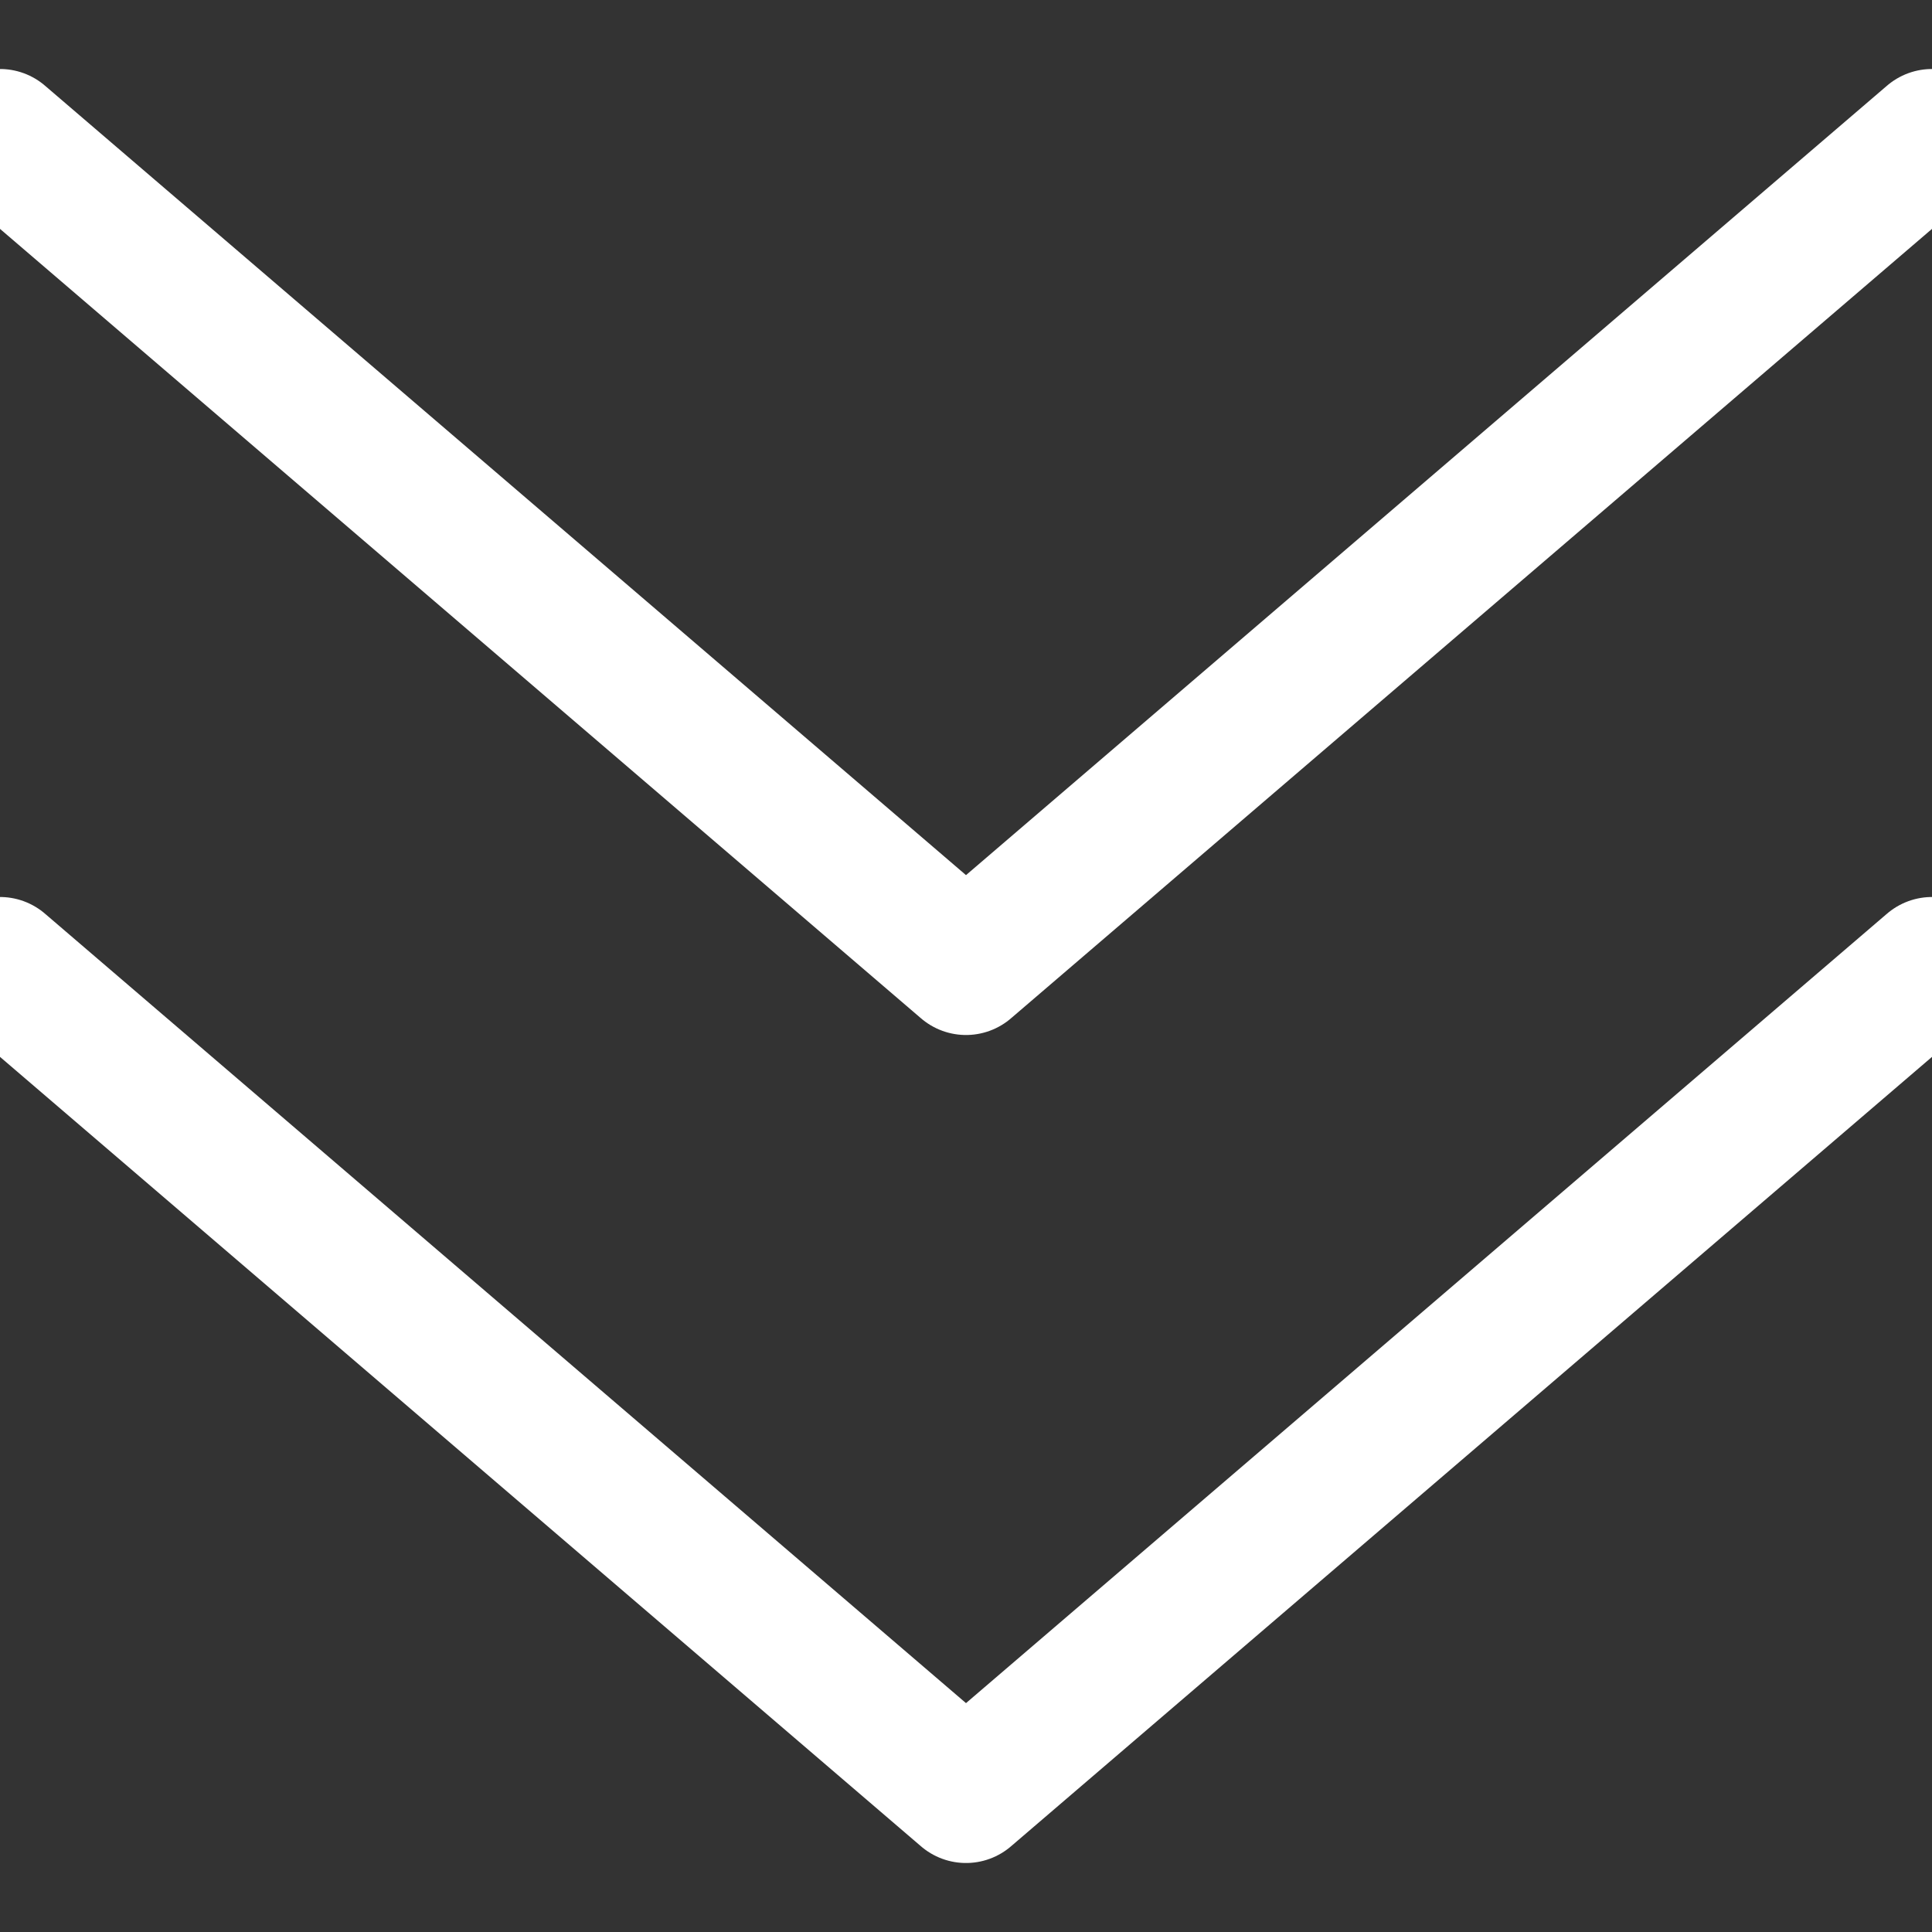
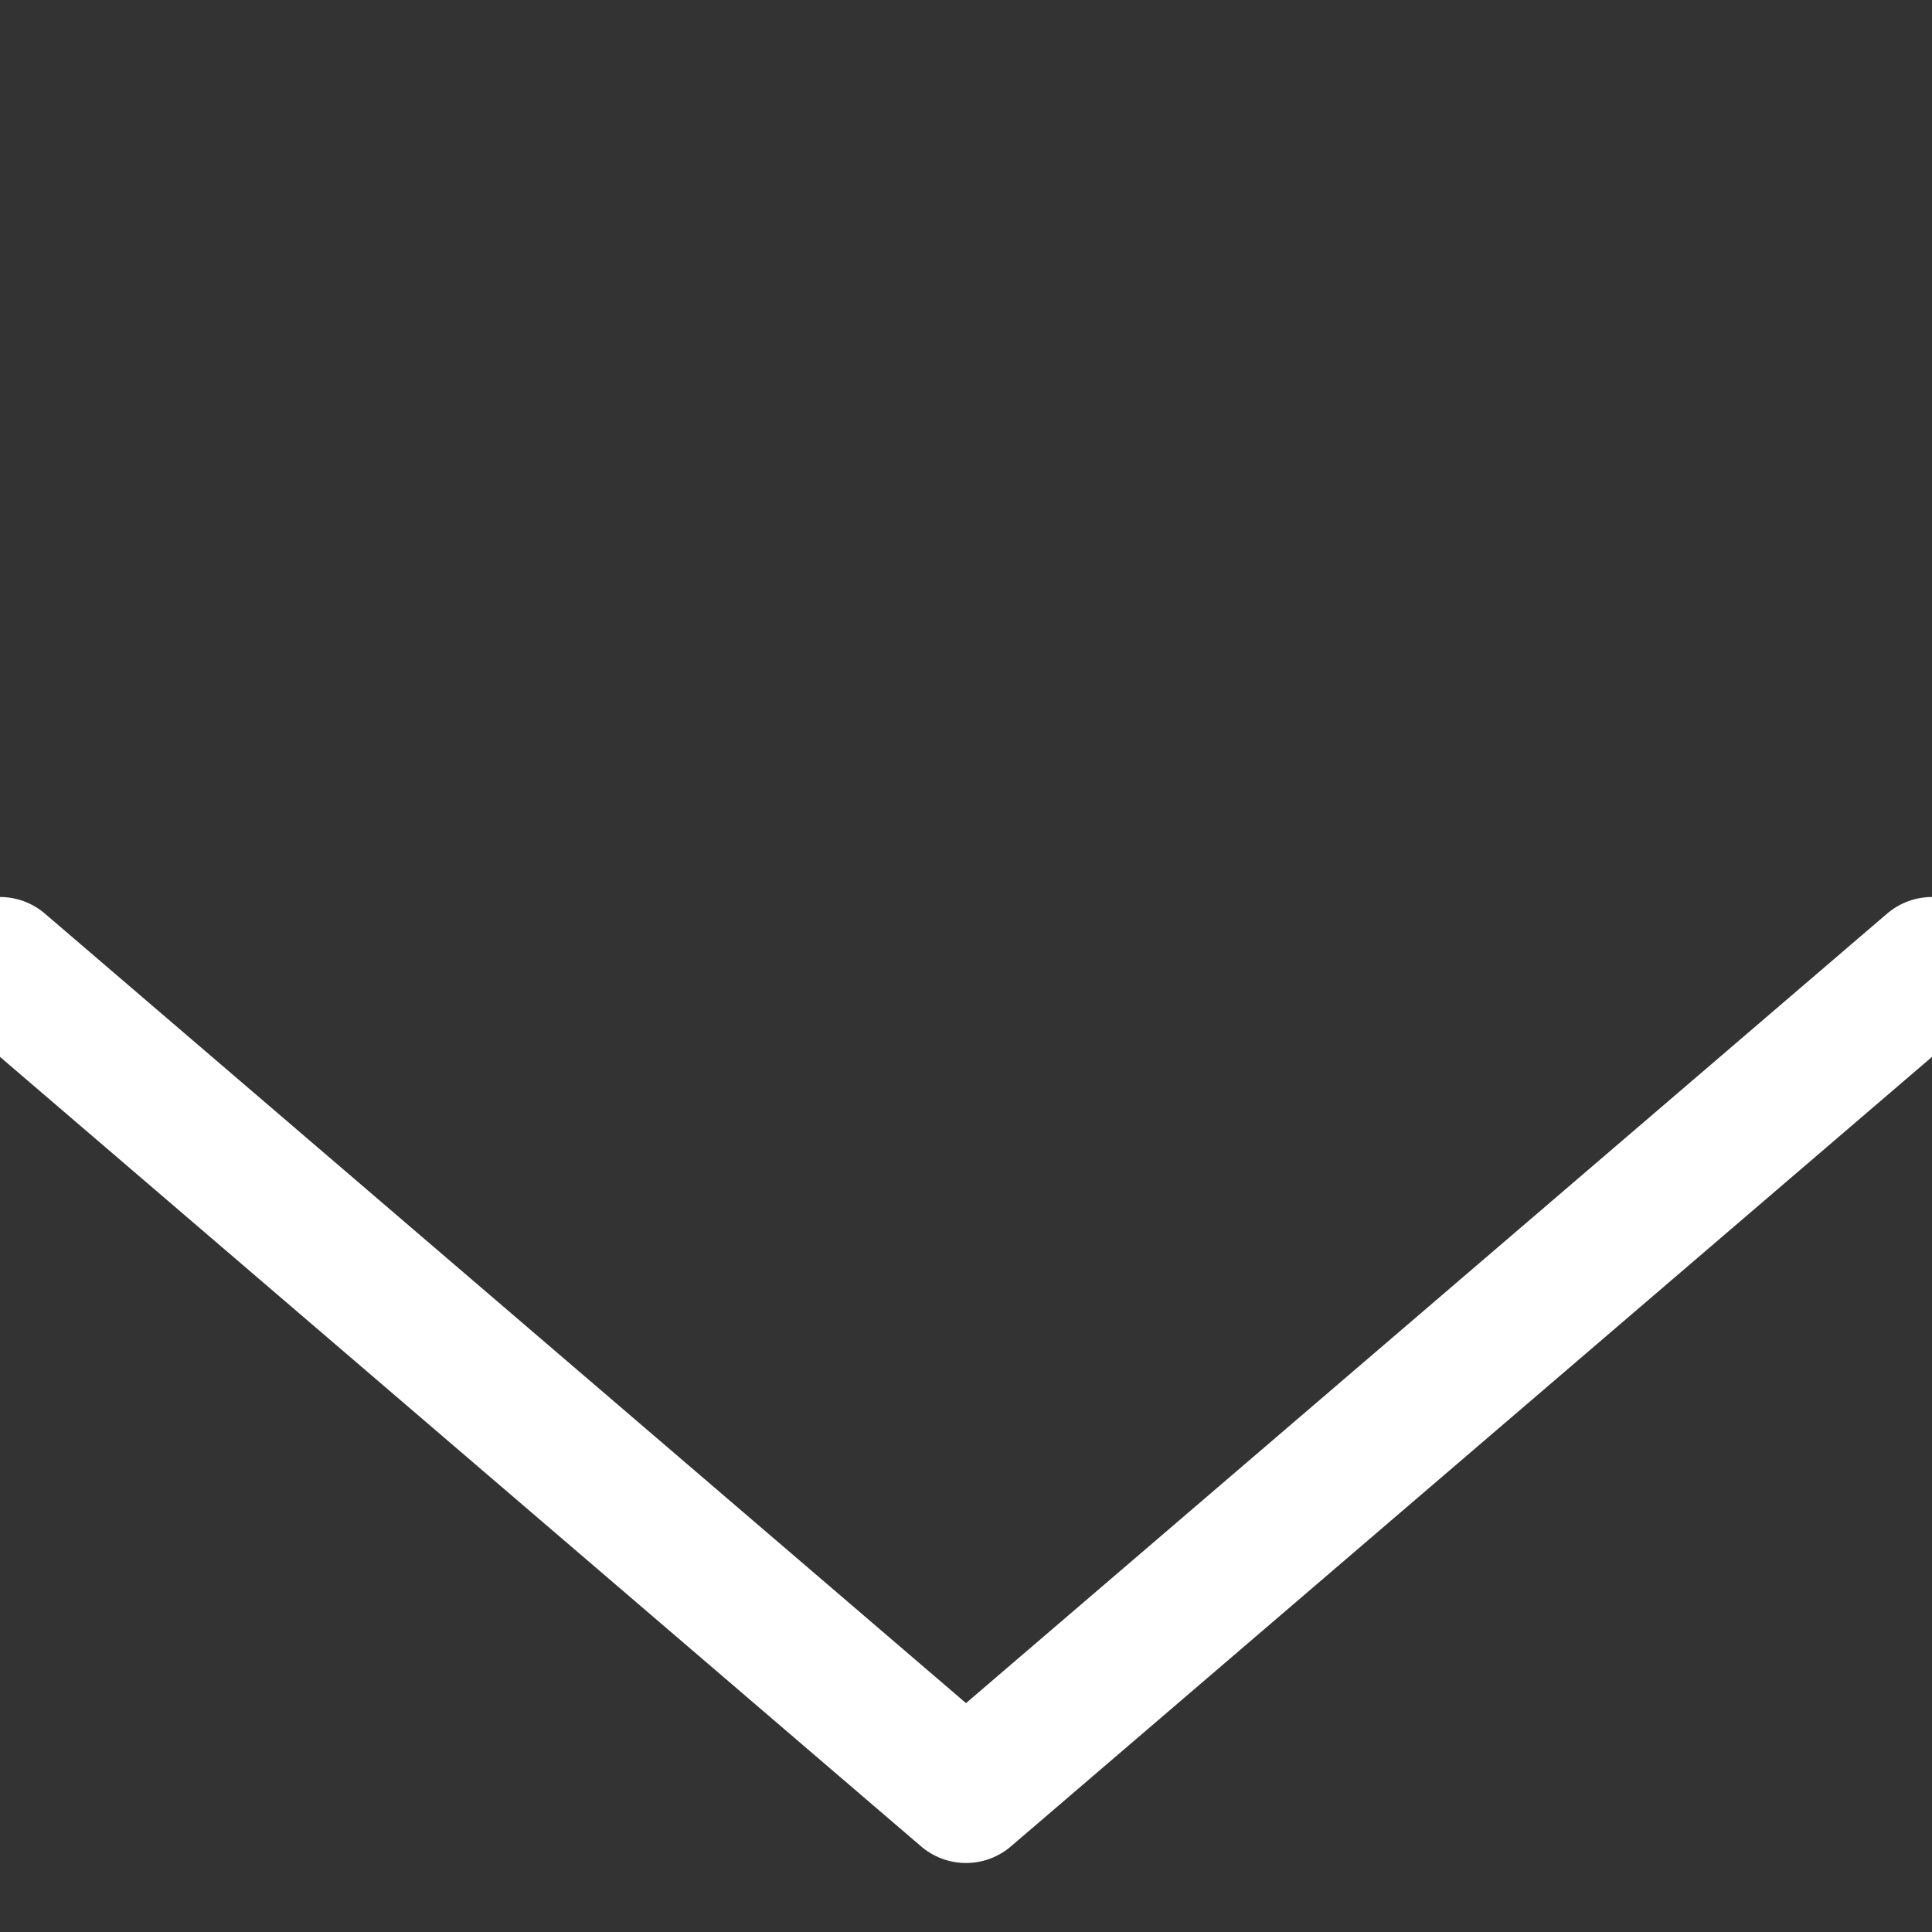
<svg xmlns="http://www.w3.org/2000/svg" width="14px" height="14px" viewBox="0 0 14 14" version="1.1">
  <rect x="0" y="0" width="14" height="14" fill="#333333" stroke="none" />
  <title>Group</title>
  <desc>Created with Sketch.</desc>
  <defs />
  <g id="Page-1" stroke="none" stroke-width="1" fill="none" fill-rule="evenodd" stroke-linecap="round" stroke-linejoin="round">
    <g id="STEP-1:-BASIC-INFO-Copy-2" transform="translate(-713, -683)" stroke="#FFFFFF">
      <g id="Group-6" transform="translate(668, 655)">
        <g id="Group" transform="translate(45, 29)">
-           <polyline id="Path-2" points="0 0 7 6 14 0" />
          <polyline id="Path-2-Copy" points="0 6 7 12 14 6" />
        </g>
      </g>
    </g>
  </g>
</svg>